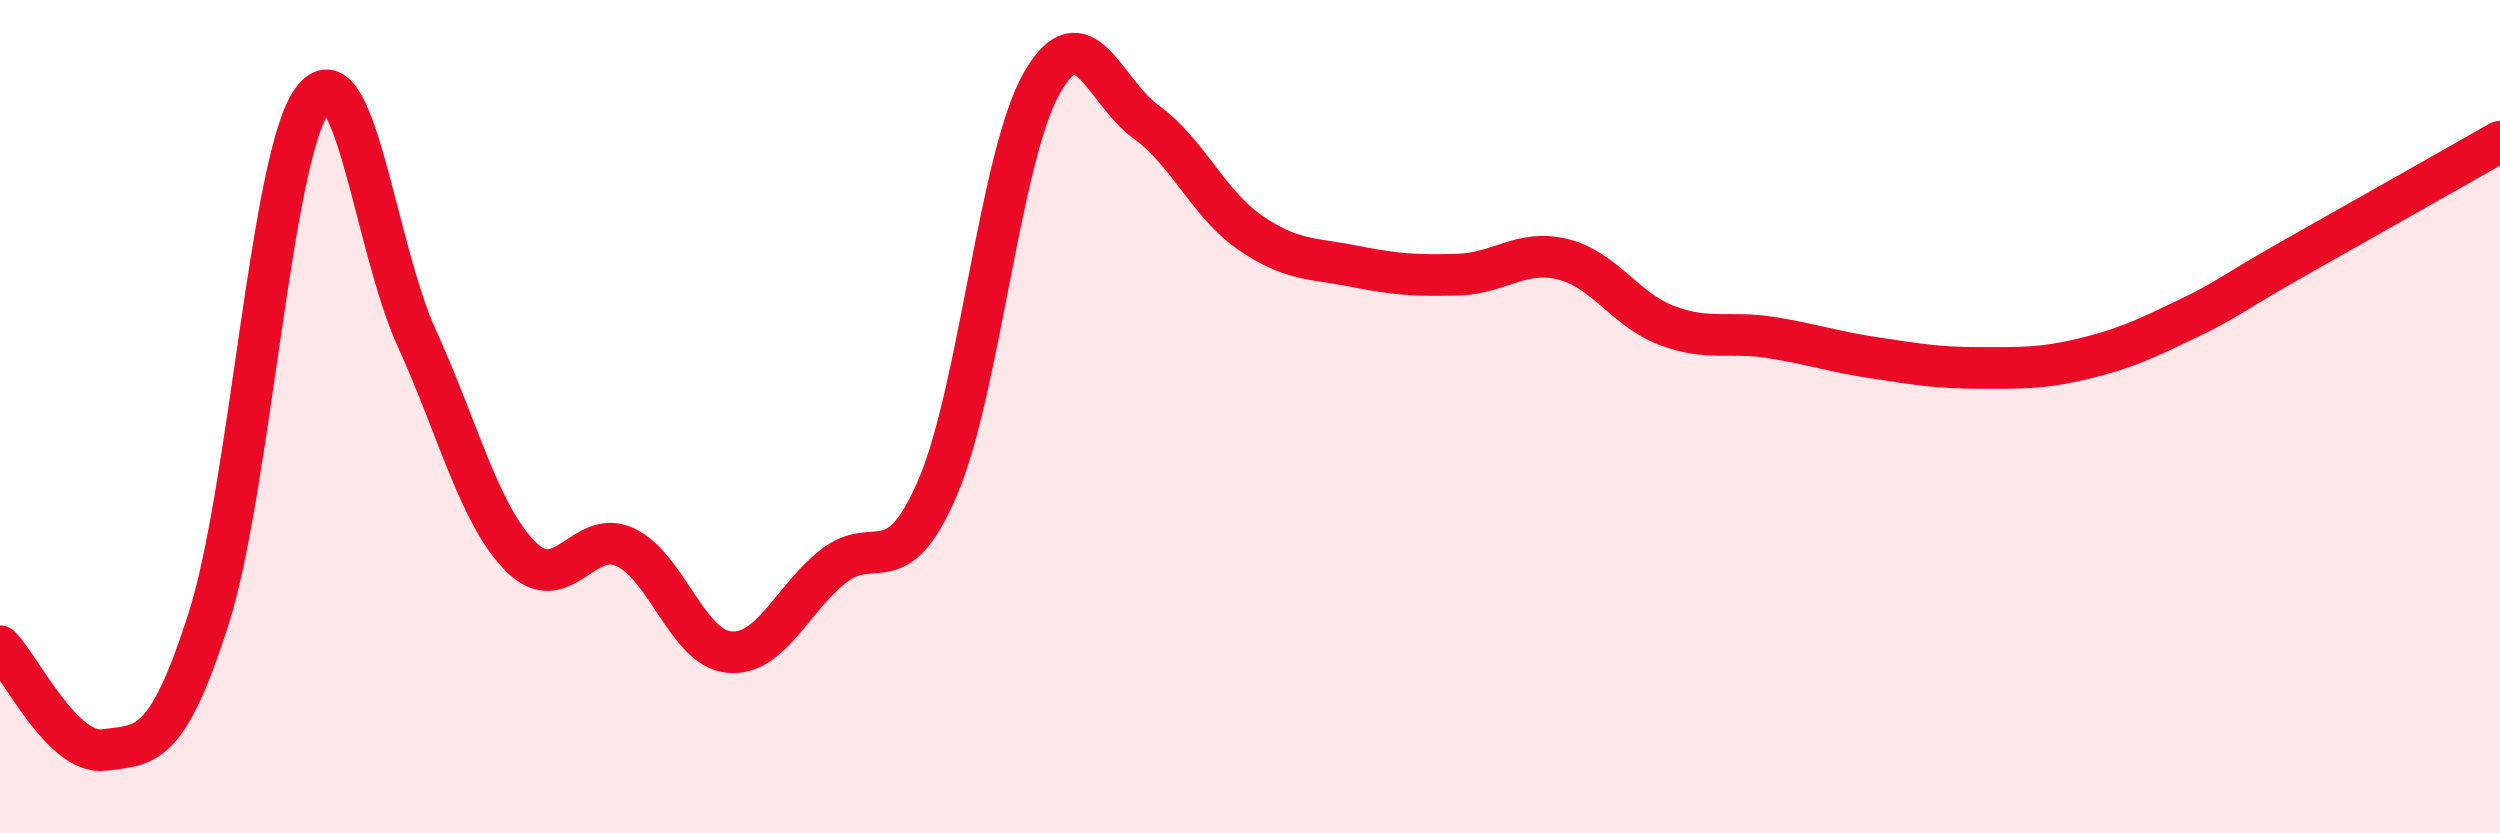
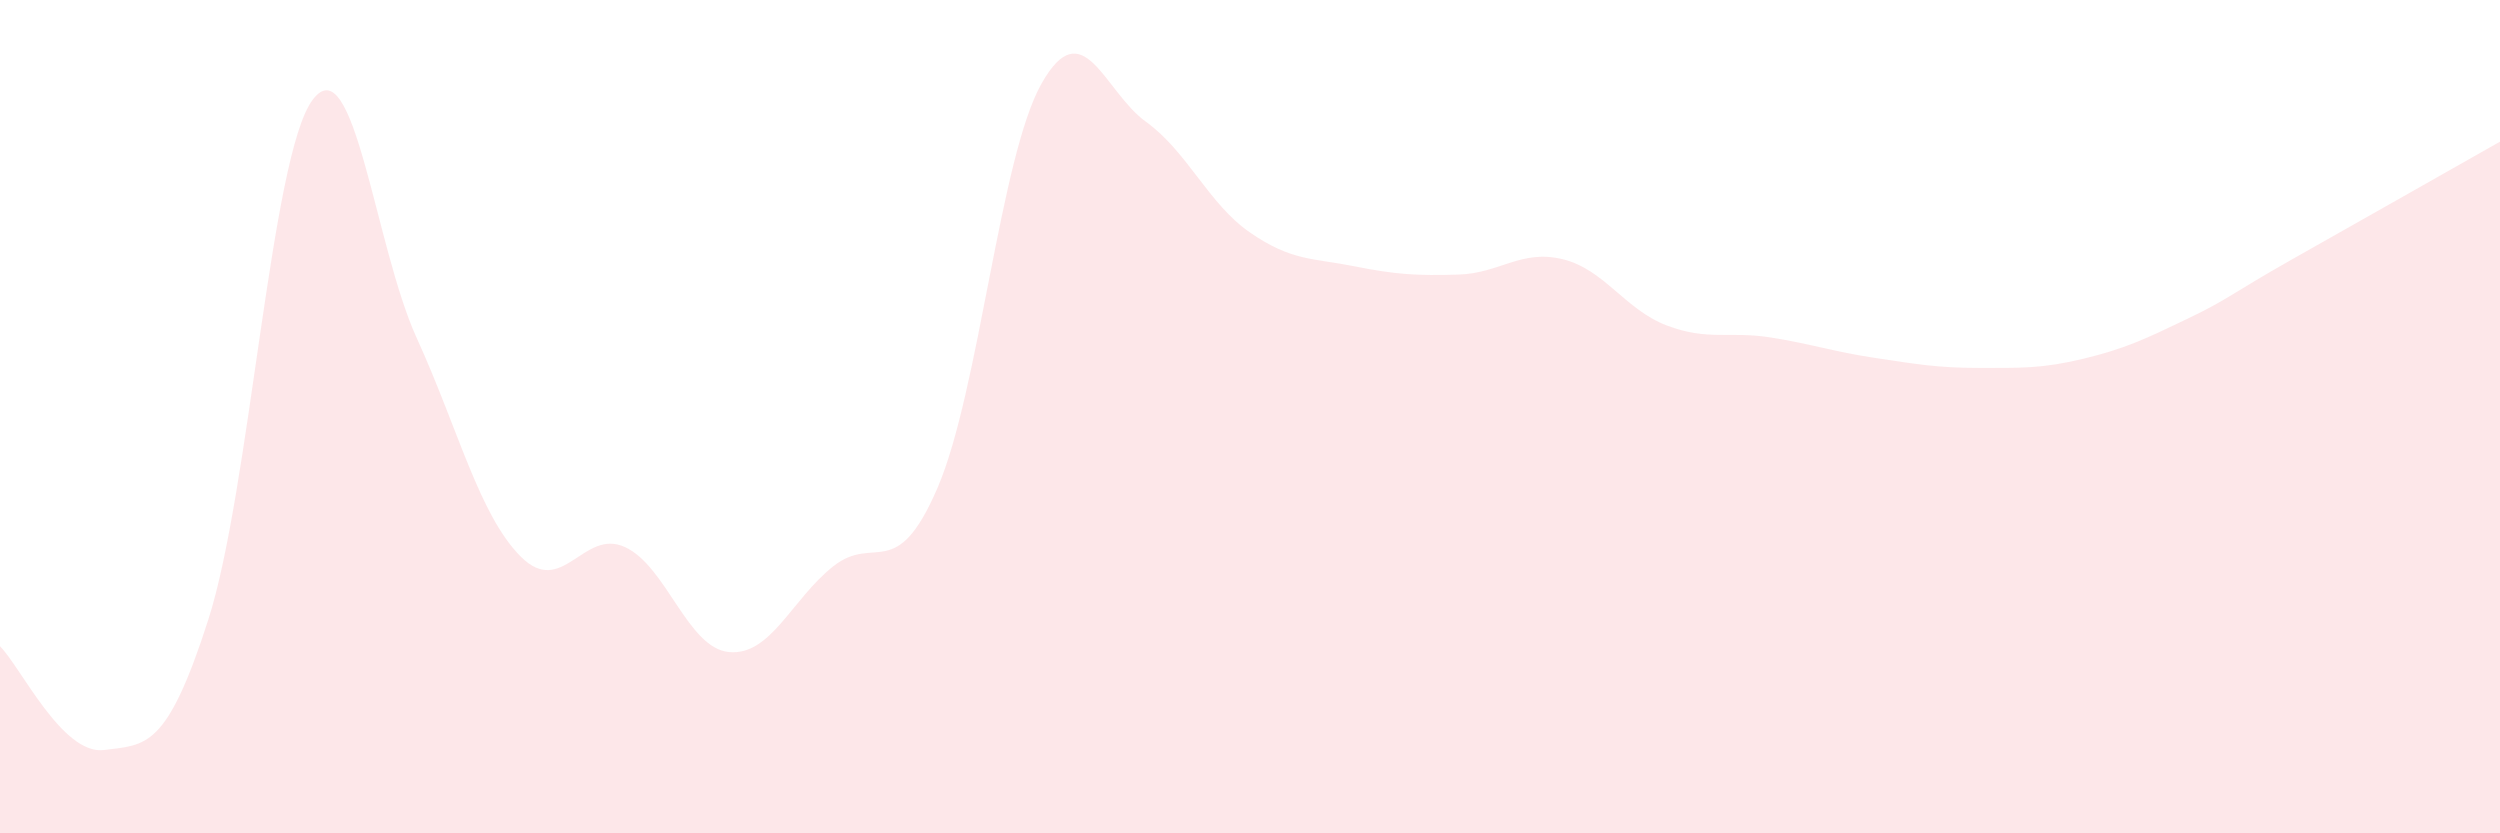
<svg xmlns="http://www.w3.org/2000/svg" width="60" height="20" viewBox="0 0 60 20">
  <path d="M 0,15.51 C 0.5,16.01 1.5,18.13 2.5,18 C 3.5,17.87 4,17.99 5,14.87 C 6,11.75 6.5,3.75 7.5,2.4 C 8.5,1.05 9,5.92 10,8.11 C 11,10.3 11.5,12.36 12.5,13.36 C 13.5,14.36 14,12.67 15,13.13 C 16,13.59 16.5,15.56 17.5,15.65 C 18.5,15.74 19,14.38 20,13.59 C 21,12.8 21.5,14.03 22.5,11.71 C 23.5,9.39 24,3.76 25,2 C 26,0.24 26.5,2.2 27.5,2.92 C 28.5,3.64 29,4.89 30,5.58 C 31,6.27 31.5,6.19 32.5,6.39 C 33.5,6.59 34,6.62 35,6.59 C 36,6.56 36.5,5.98 37.5,6.22 C 38.5,6.46 39,7.43 40,7.81 C 41,8.19 41.5,7.94 42.5,8.1 C 43.5,8.26 44,8.44 45,8.59 C 46,8.74 46.5,8.83 47.5,8.83 C 48.5,8.83 49,8.85 50,8.61 C 51,8.37 51.5,8.13 52.5,7.65 C 53.5,7.17 53.5,7.08 55,6.23 C 56.5,5.38 59,3.97 60,3.4L60 20L0 20Z" fill="#EB0A25" opacity="0.1" stroke-linecap="round" stroke-linejoin="round" />
-   <path d="M 0,15.51 C 0.5,16.01 1.5,18.13 2.5,18 C 3.5,17.87 4,17.99 5,14.87 C 6,11.75 6.5,3.75 7.5,2.4 C 8.5,1.05 9,5.92 10,8.11 C 11,10.3 11.5,12.36 12.5,13.36 C 13.5,14.36 14,12.67 15,13.13 C 16,13.59 16.5,15.56 17.5,15.65 C 18.5,15.74 19,14.38 20,13.59 C 21,12.8 21.5,14.03 22.5,11.71 C 23.5,9.39 24,3.76 25,2 C 26,0.24 26.5,2.2 27.5,2.92 C 28.5,3.64 29,4.89 30,5.58 C 31,6.27 31.5,6.19 32.5,6.39 C 33.5,6.59 34,6.62 35,6.59 C 36,6.56 36.5,5.98 37.5,6.22 C 38.5,6.46 39,7.43 40,7.81 C 41,8.19 41.5,7.94 42.5,8.1 C 43.5,8.26 44,8.44 45,8.59 C 46,8.74 46.5,8.83 47.5,8.83 C 48.5,8.83 49,8.85 50,8.61 C 51,8.37 51.5,8.13 52.5,7.65 C 53.5,7.17 53.5,7.08 55,6.23 C 56.5,5.38 59,3.97 60,3.4" stroke="#EB0A25" stroke-width="1" fill="none" stroke-linecap="round" stroke-linejoin="round" />
</svg>